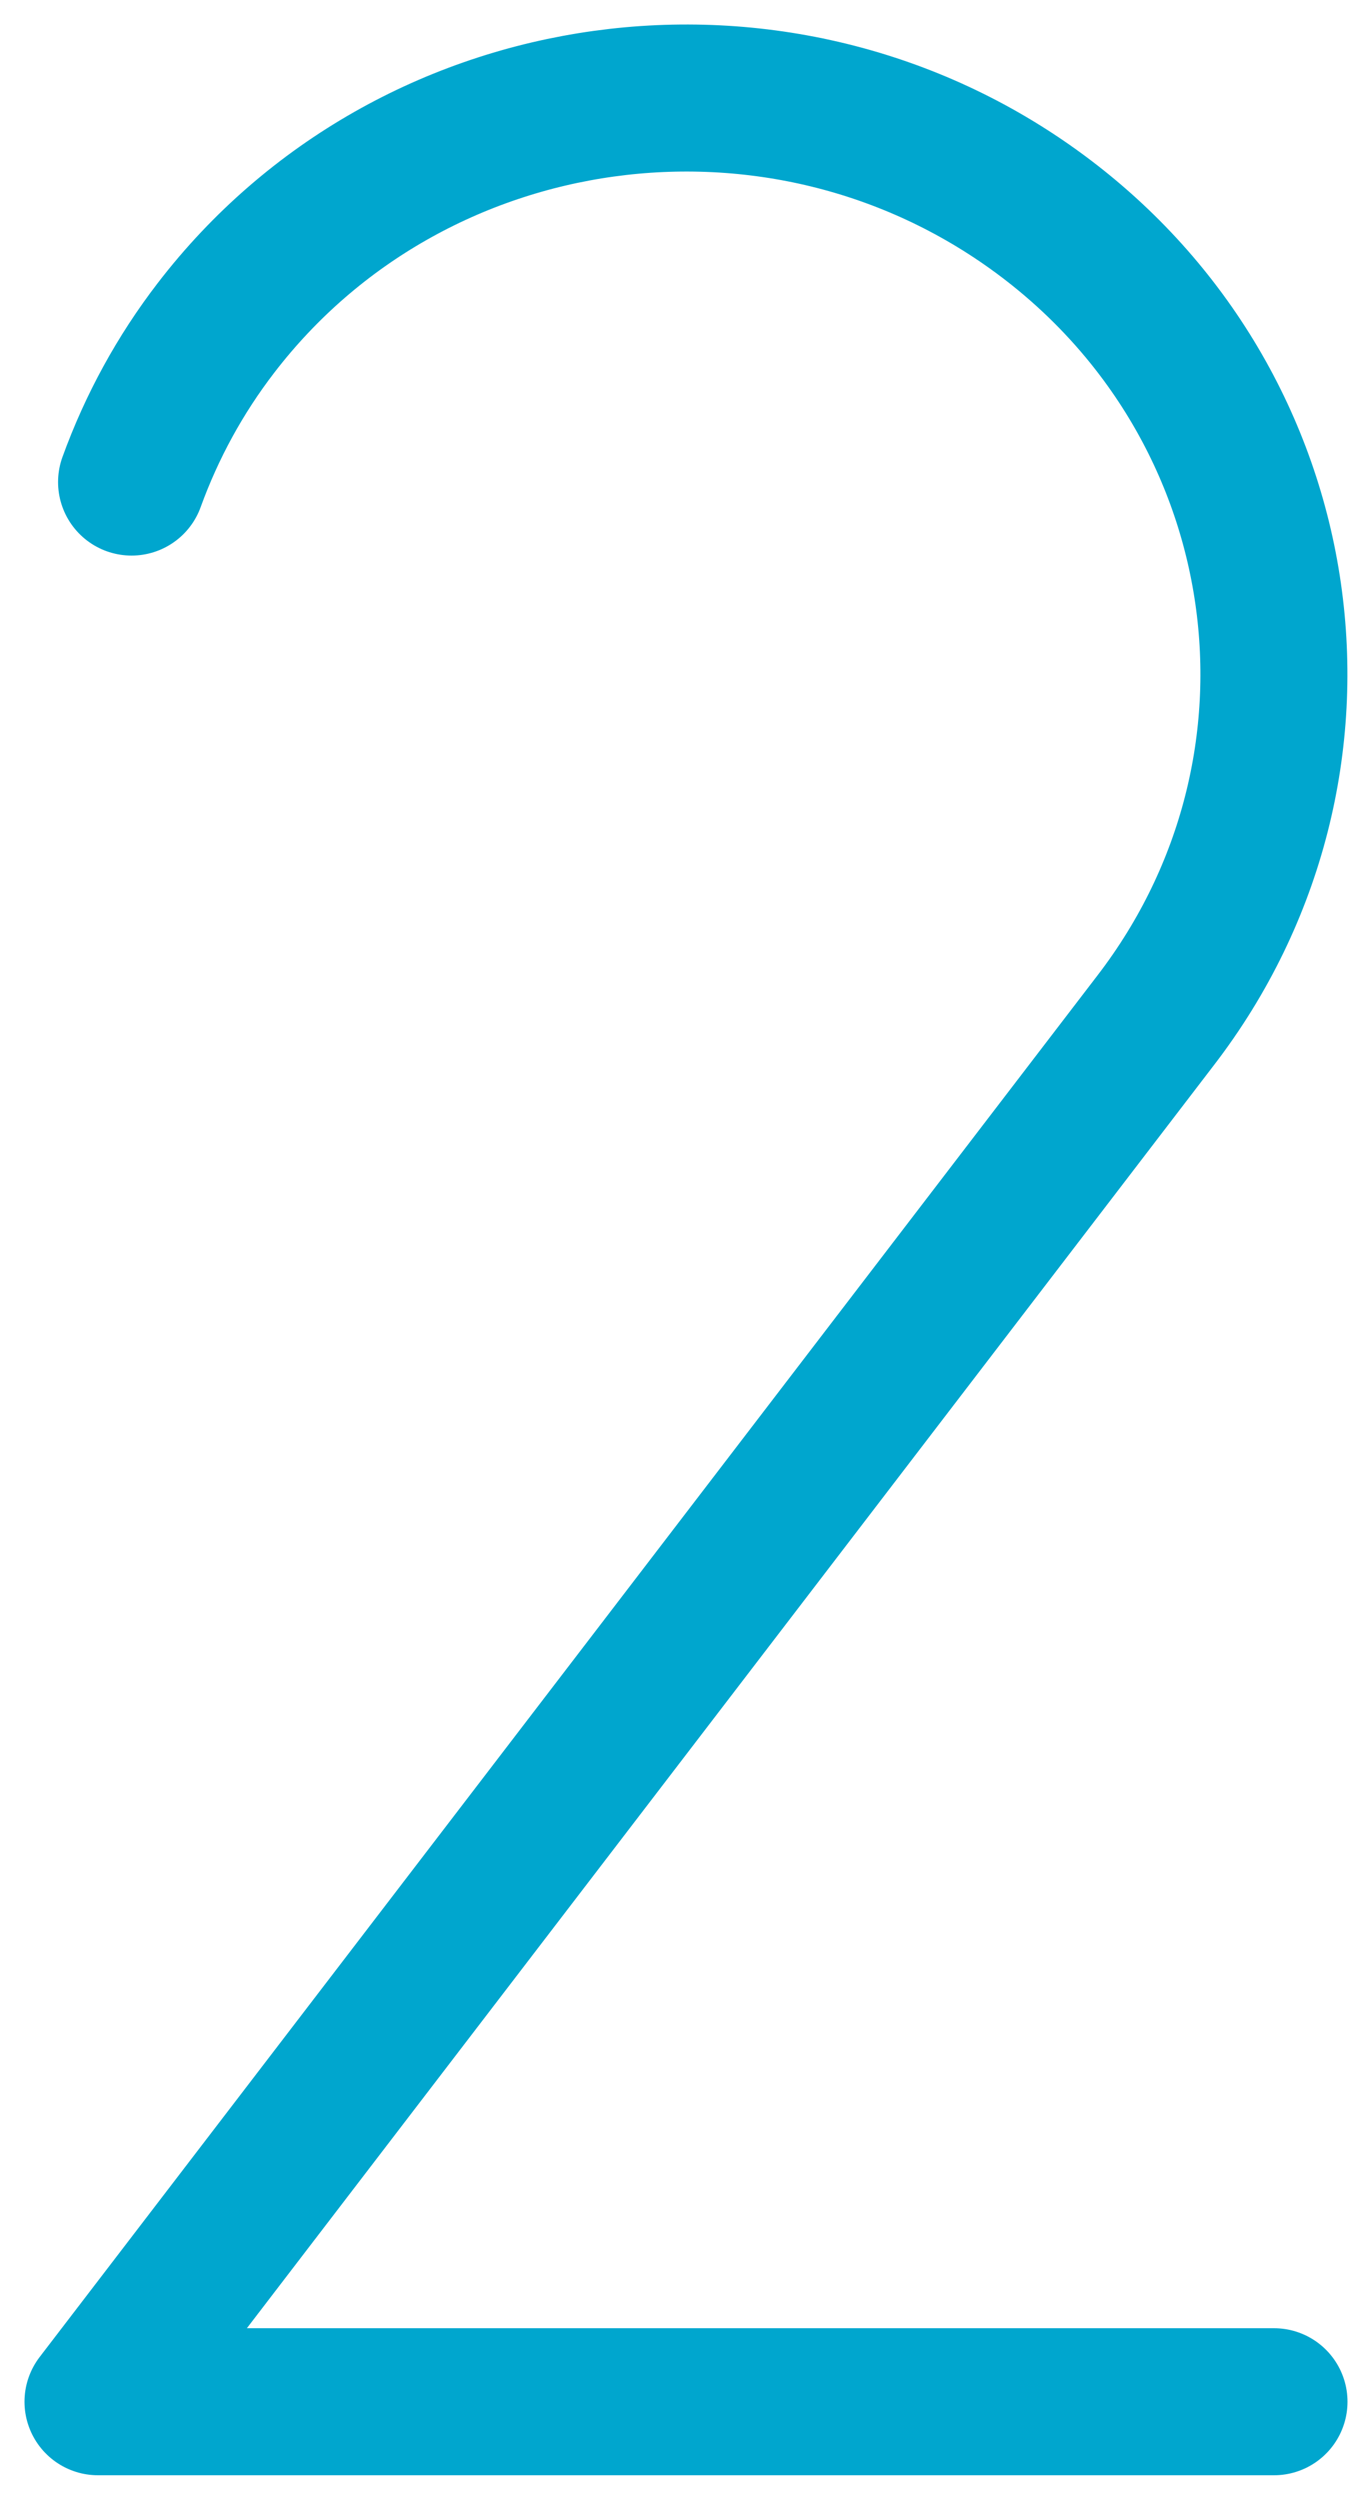
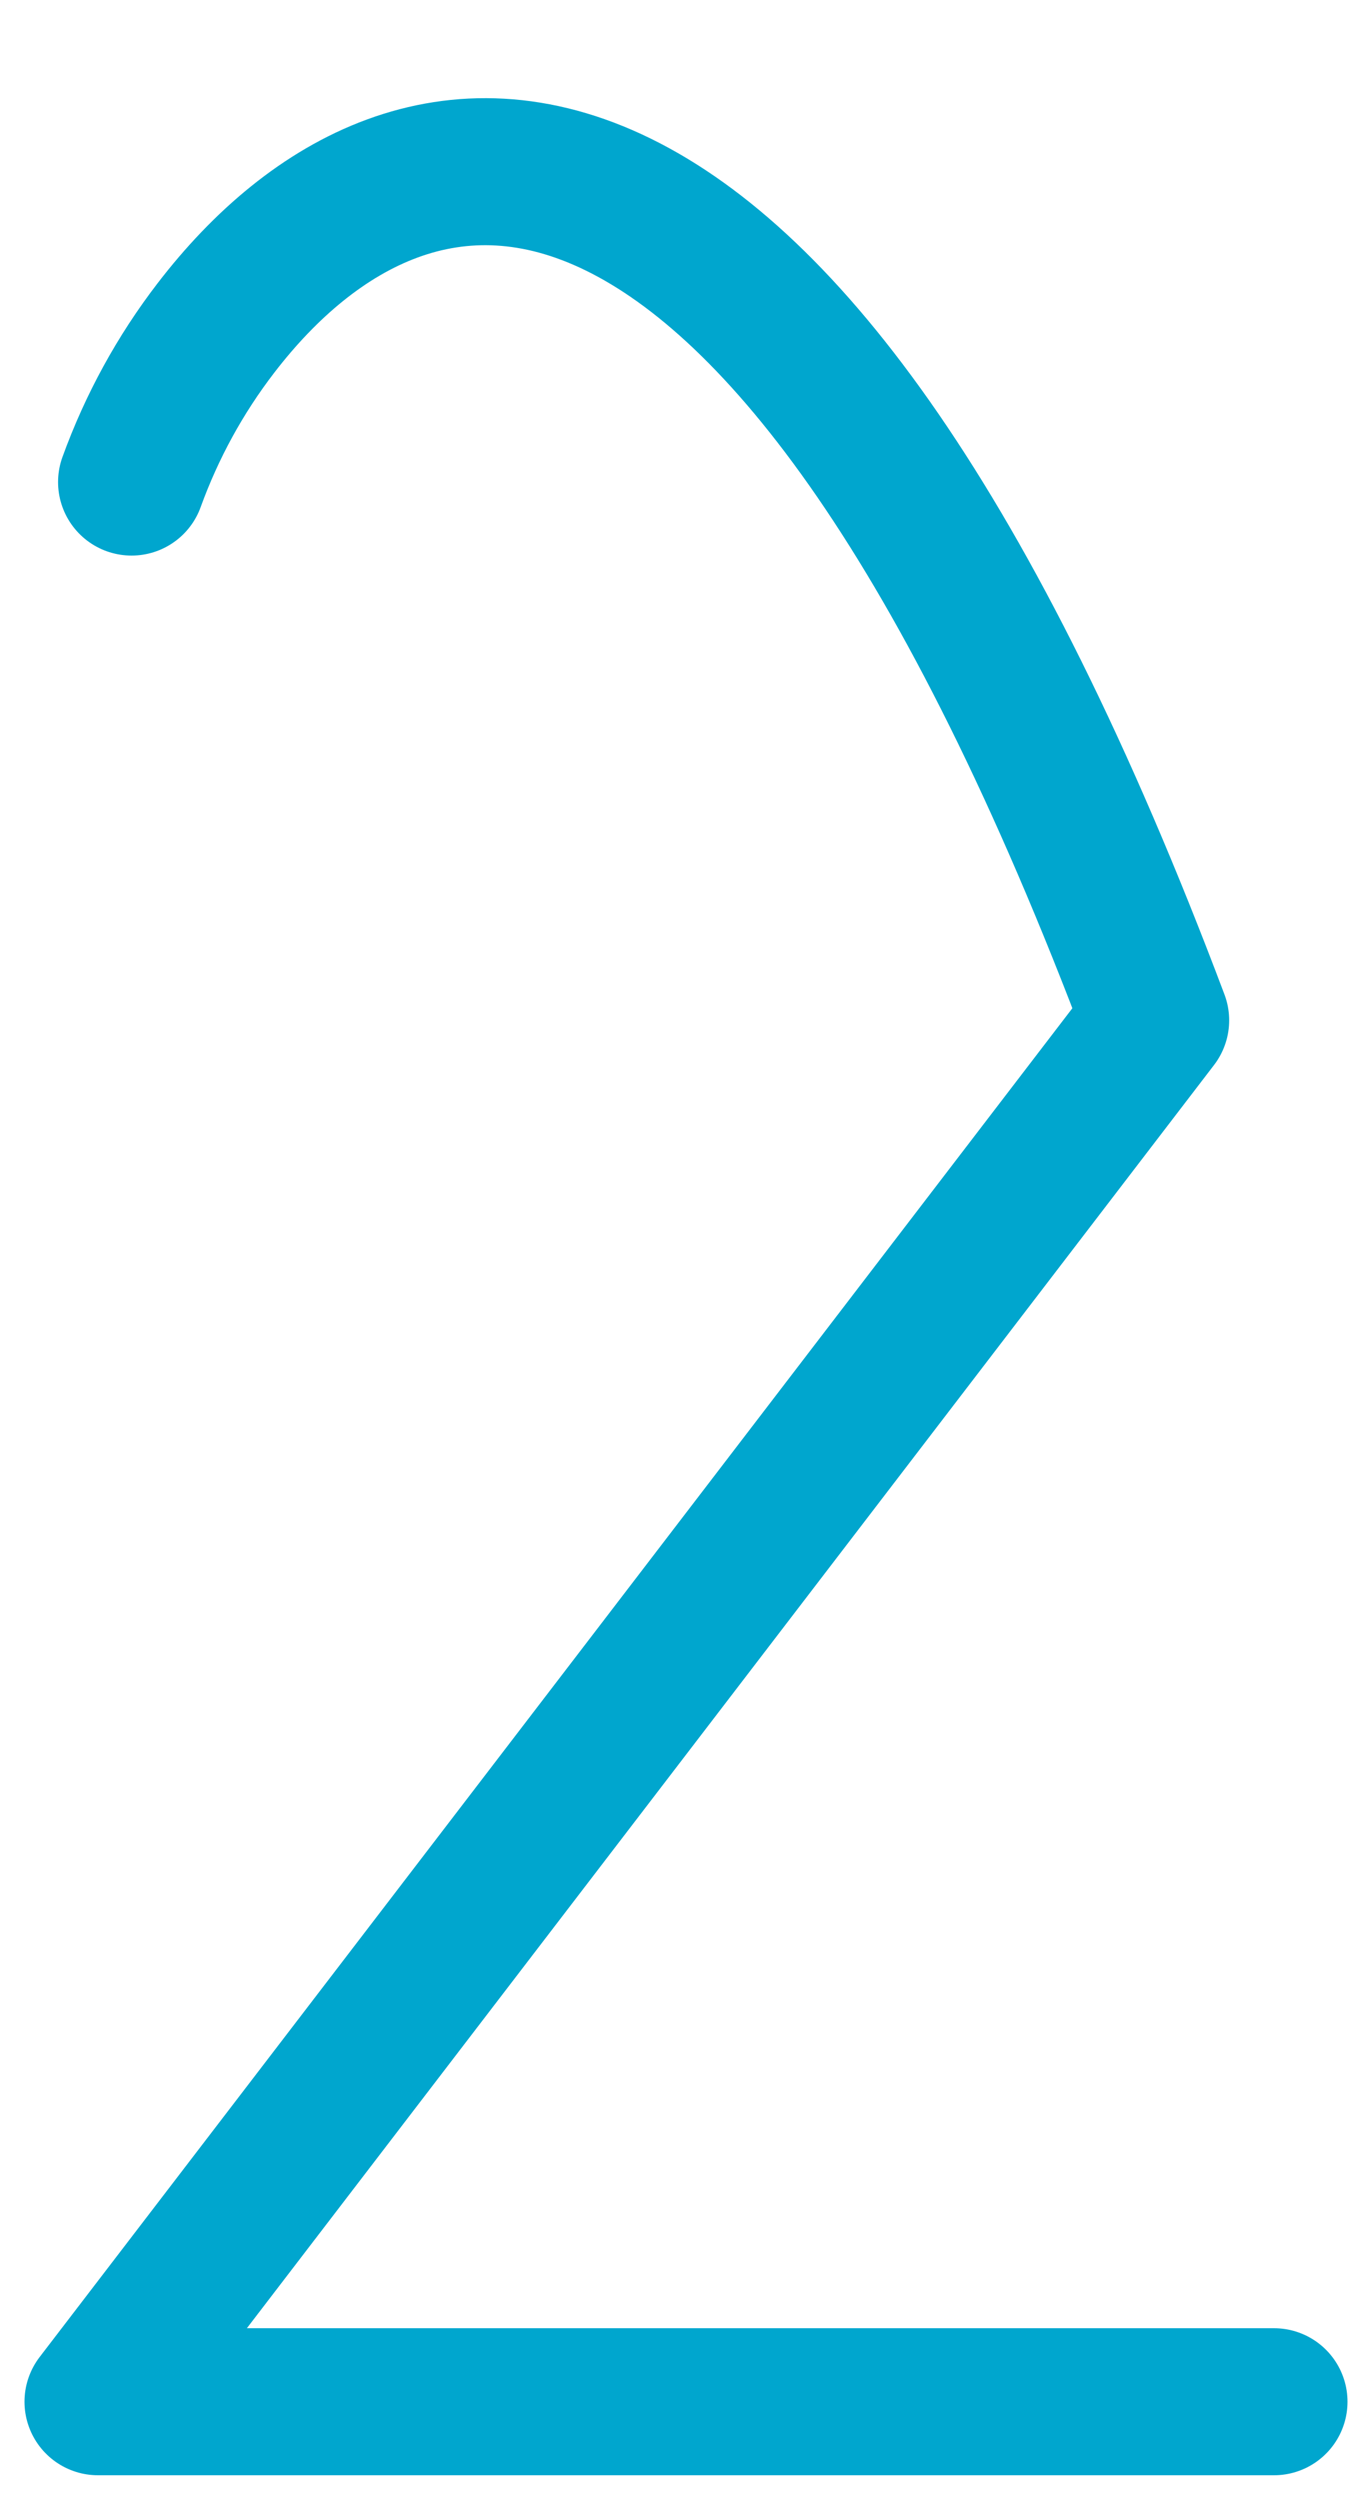
<svg xmlns="http://www.w3.org/2000/svg" width="28" height="51" viewBox="0 0 28 51" fill="none">
-   <path d="M26 49H2L12.793 34.909L23.585 20.817C27.57 15.632 26.51 8.264 21.215 4.361C15.92 0.459 8.395 1.502 4.41 6.687C3.675 7.642 3.095 8.704 2.685 9.835" stroke="#00A6CE" stroke-width="3" stroke-linecap="round" stroke-linejoin="round" />
+   <path d="M26 49H2L12.793 34.909L23.585 20.817C15.92 0.459 8.395 1.502 4.41 6.687C3.675 7.642 3.095 8.704 2.685 9.835" stroke="#00A6CE" stroke-width="3" stroke-linecap="round" stroke-linejoin="round" />
</svg>